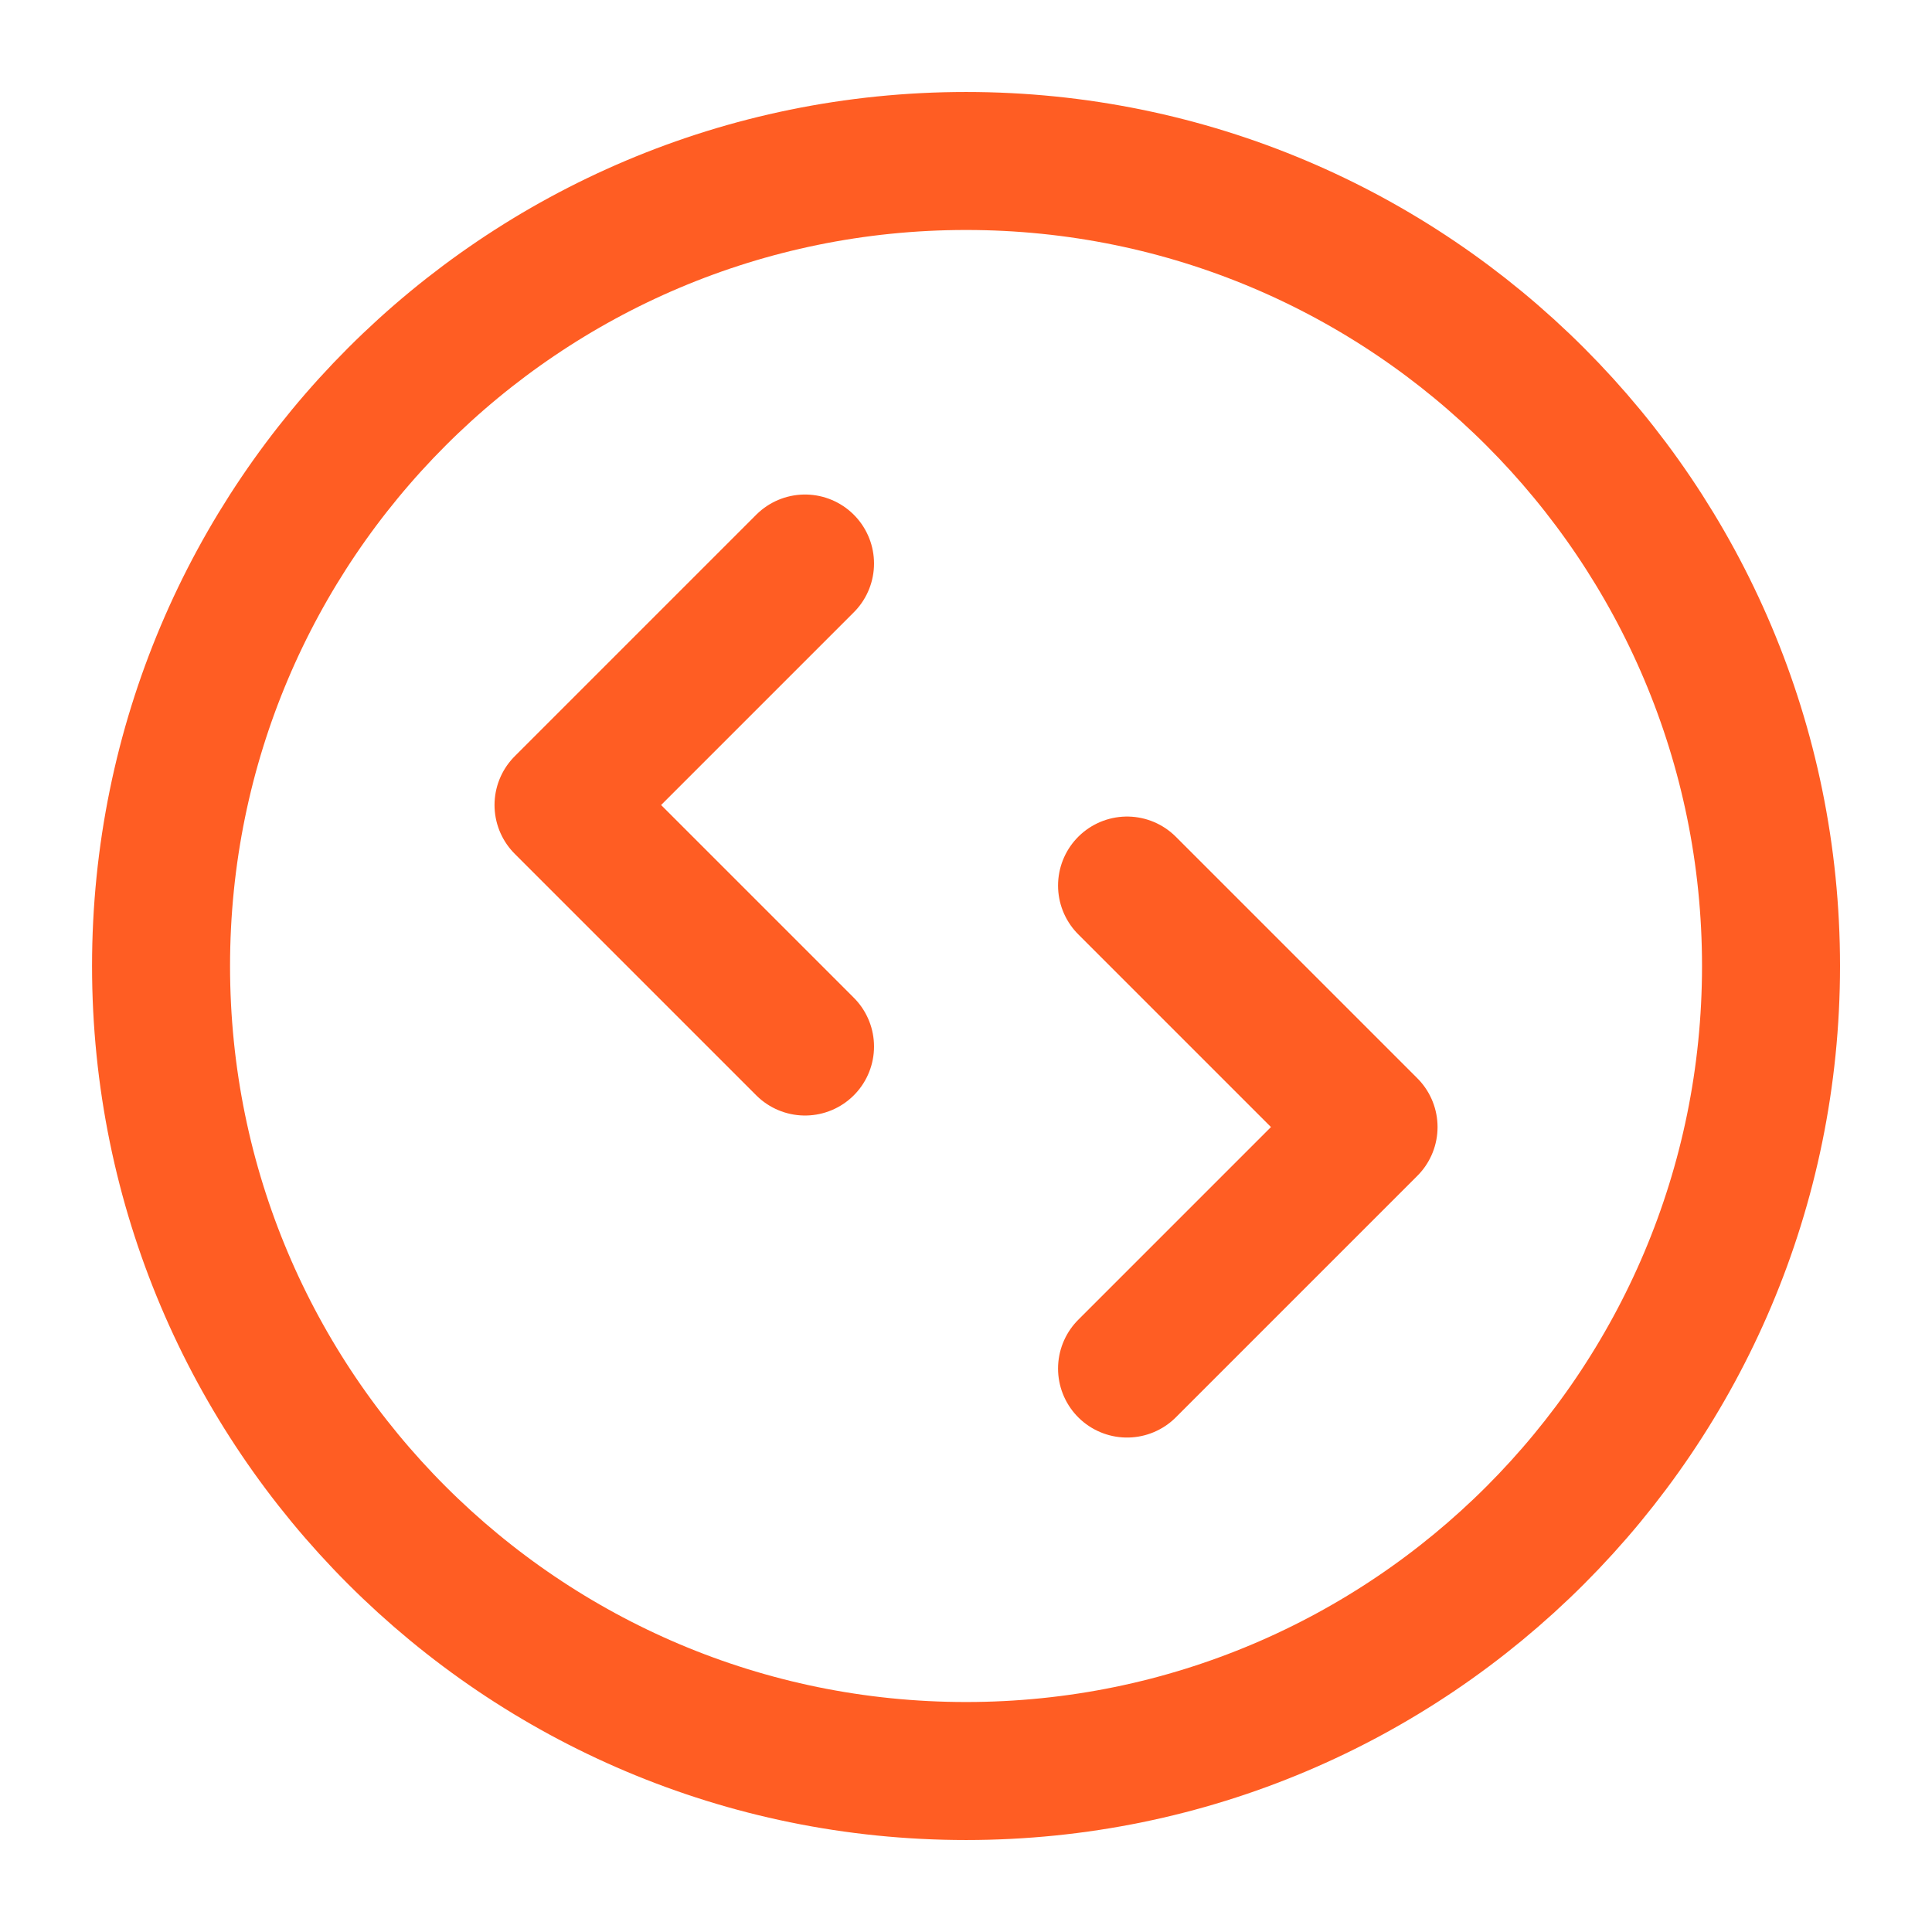
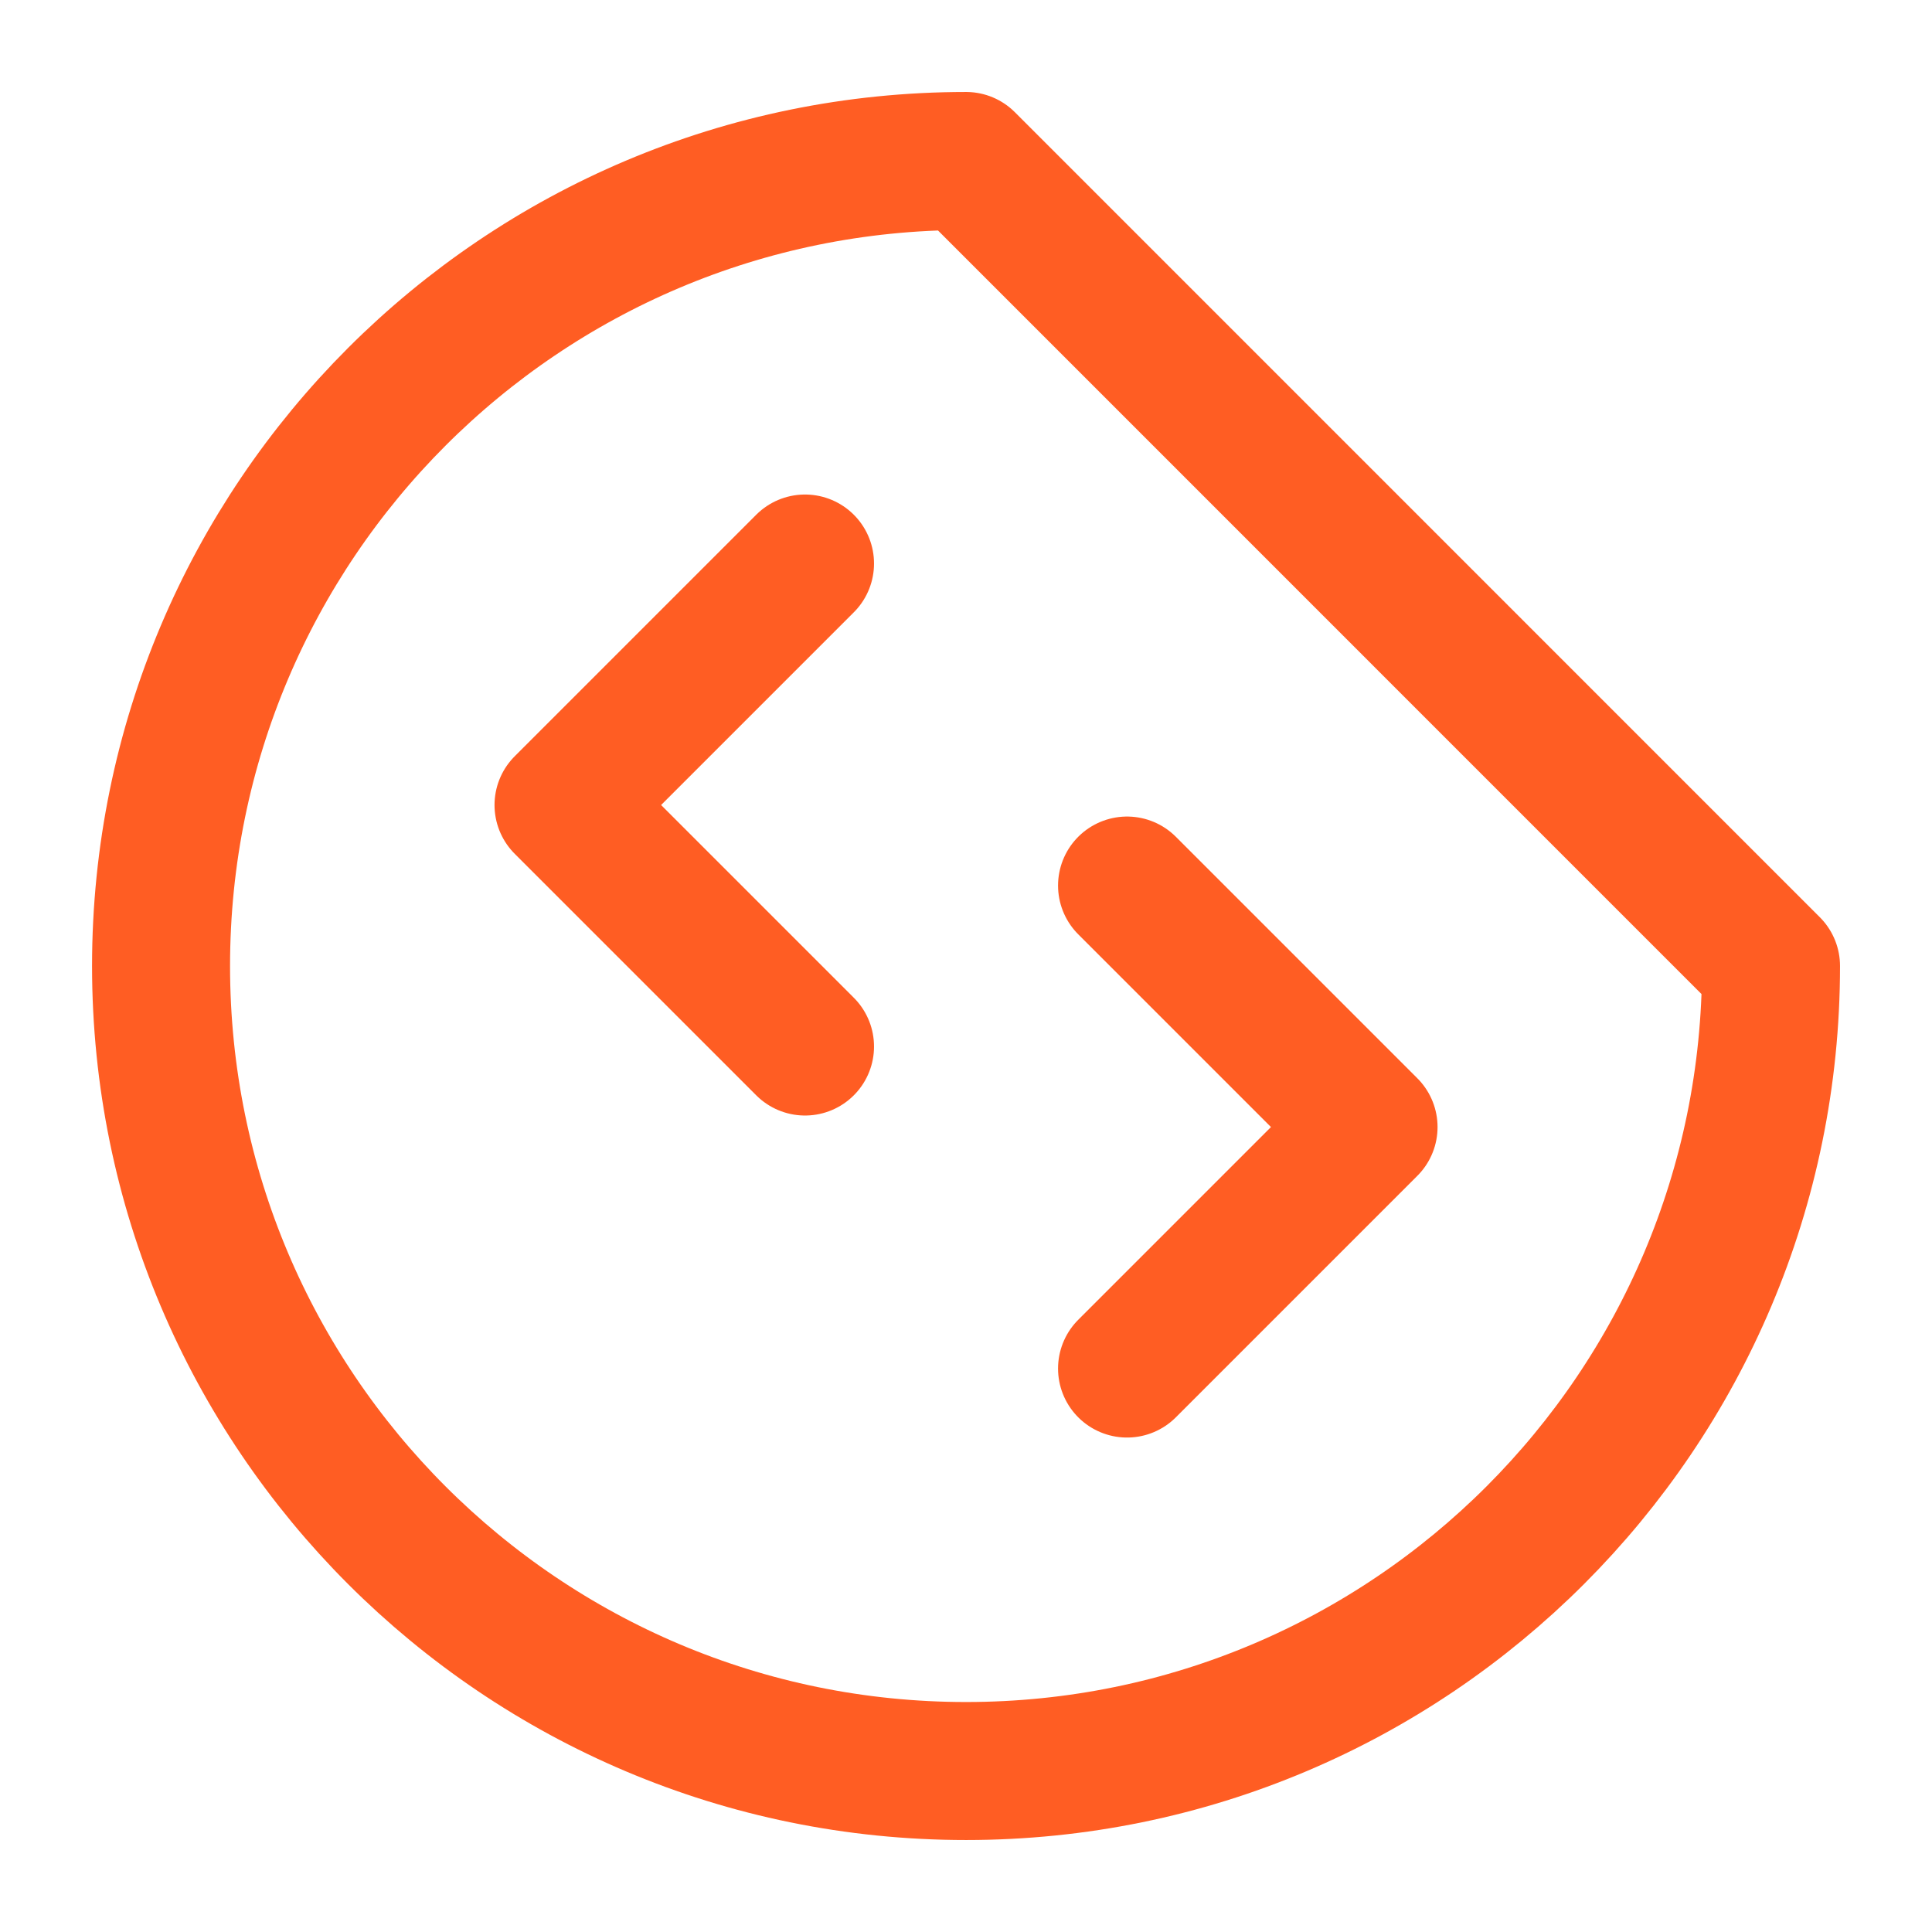
<svg xmlns="http://www.w3.org/2000/svg" width="28" height="28" viewBox="0 0 28 28" fill="none">
-   <path d="M16.334 19.834L19.834 16.334L16.334 12.834M11.667 8.167L8.167 11.667L11.667 15.167M25.667 14C25.667 20.444 20.444 25.667 14.001 25.667C7.557 25.667 2.334 20.444 2.334 14C2.334 7.557 7.557 2.333 14.001 2.333C20.444 2.333 25.667 7.557 25.667 14Z" stroke="#FF5D23" stroke-width="2" stroke-linecap="round" stroke-linejoin="round" />
+   <path d="M16.334 19.834L19.834 16.334L16.334 12.834M11.667 8.167L8.167 11.667L11.667 15.167M25.667 14C25.667 20.444 20.444 25.667 14.001 25.667C7.557 25.667 2.334 20.444 2.334 14C2.334 7.557 7.557 2.333 14.001 2.333Z" stroke="#FF5D23" stroke-width="2" stroke-linecap="round" stroke-linejoin="round" />
</svg>